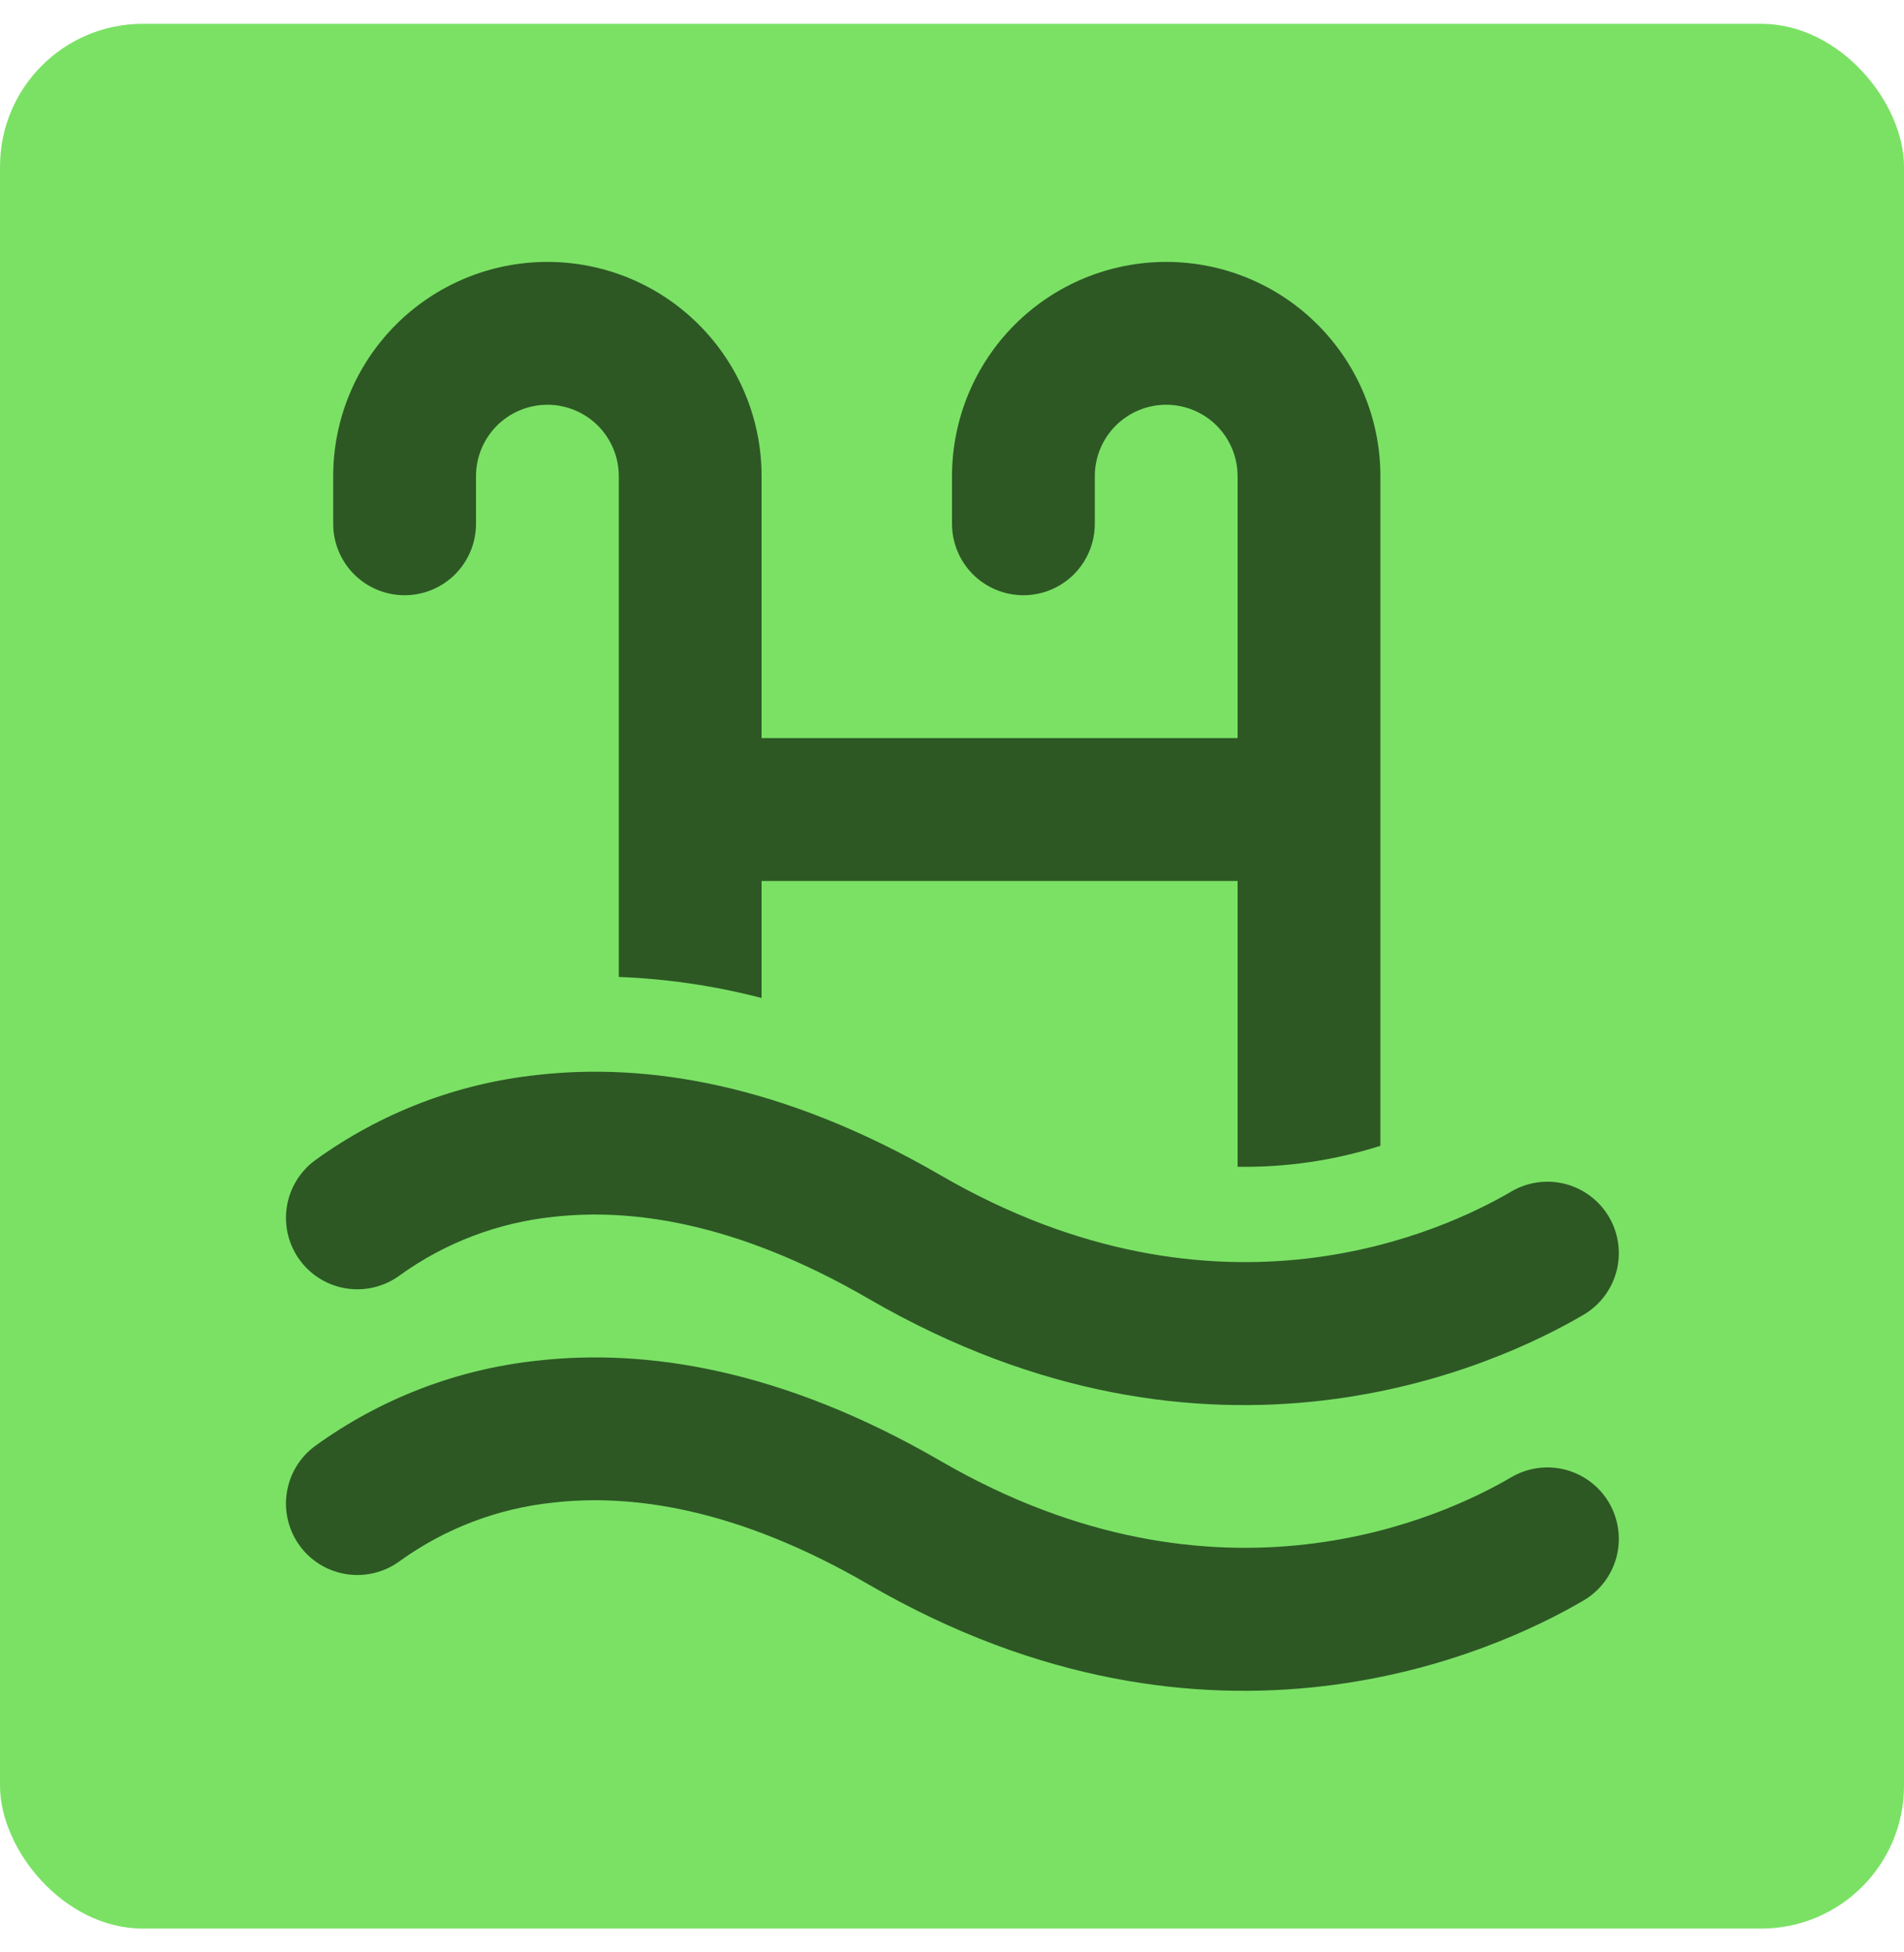
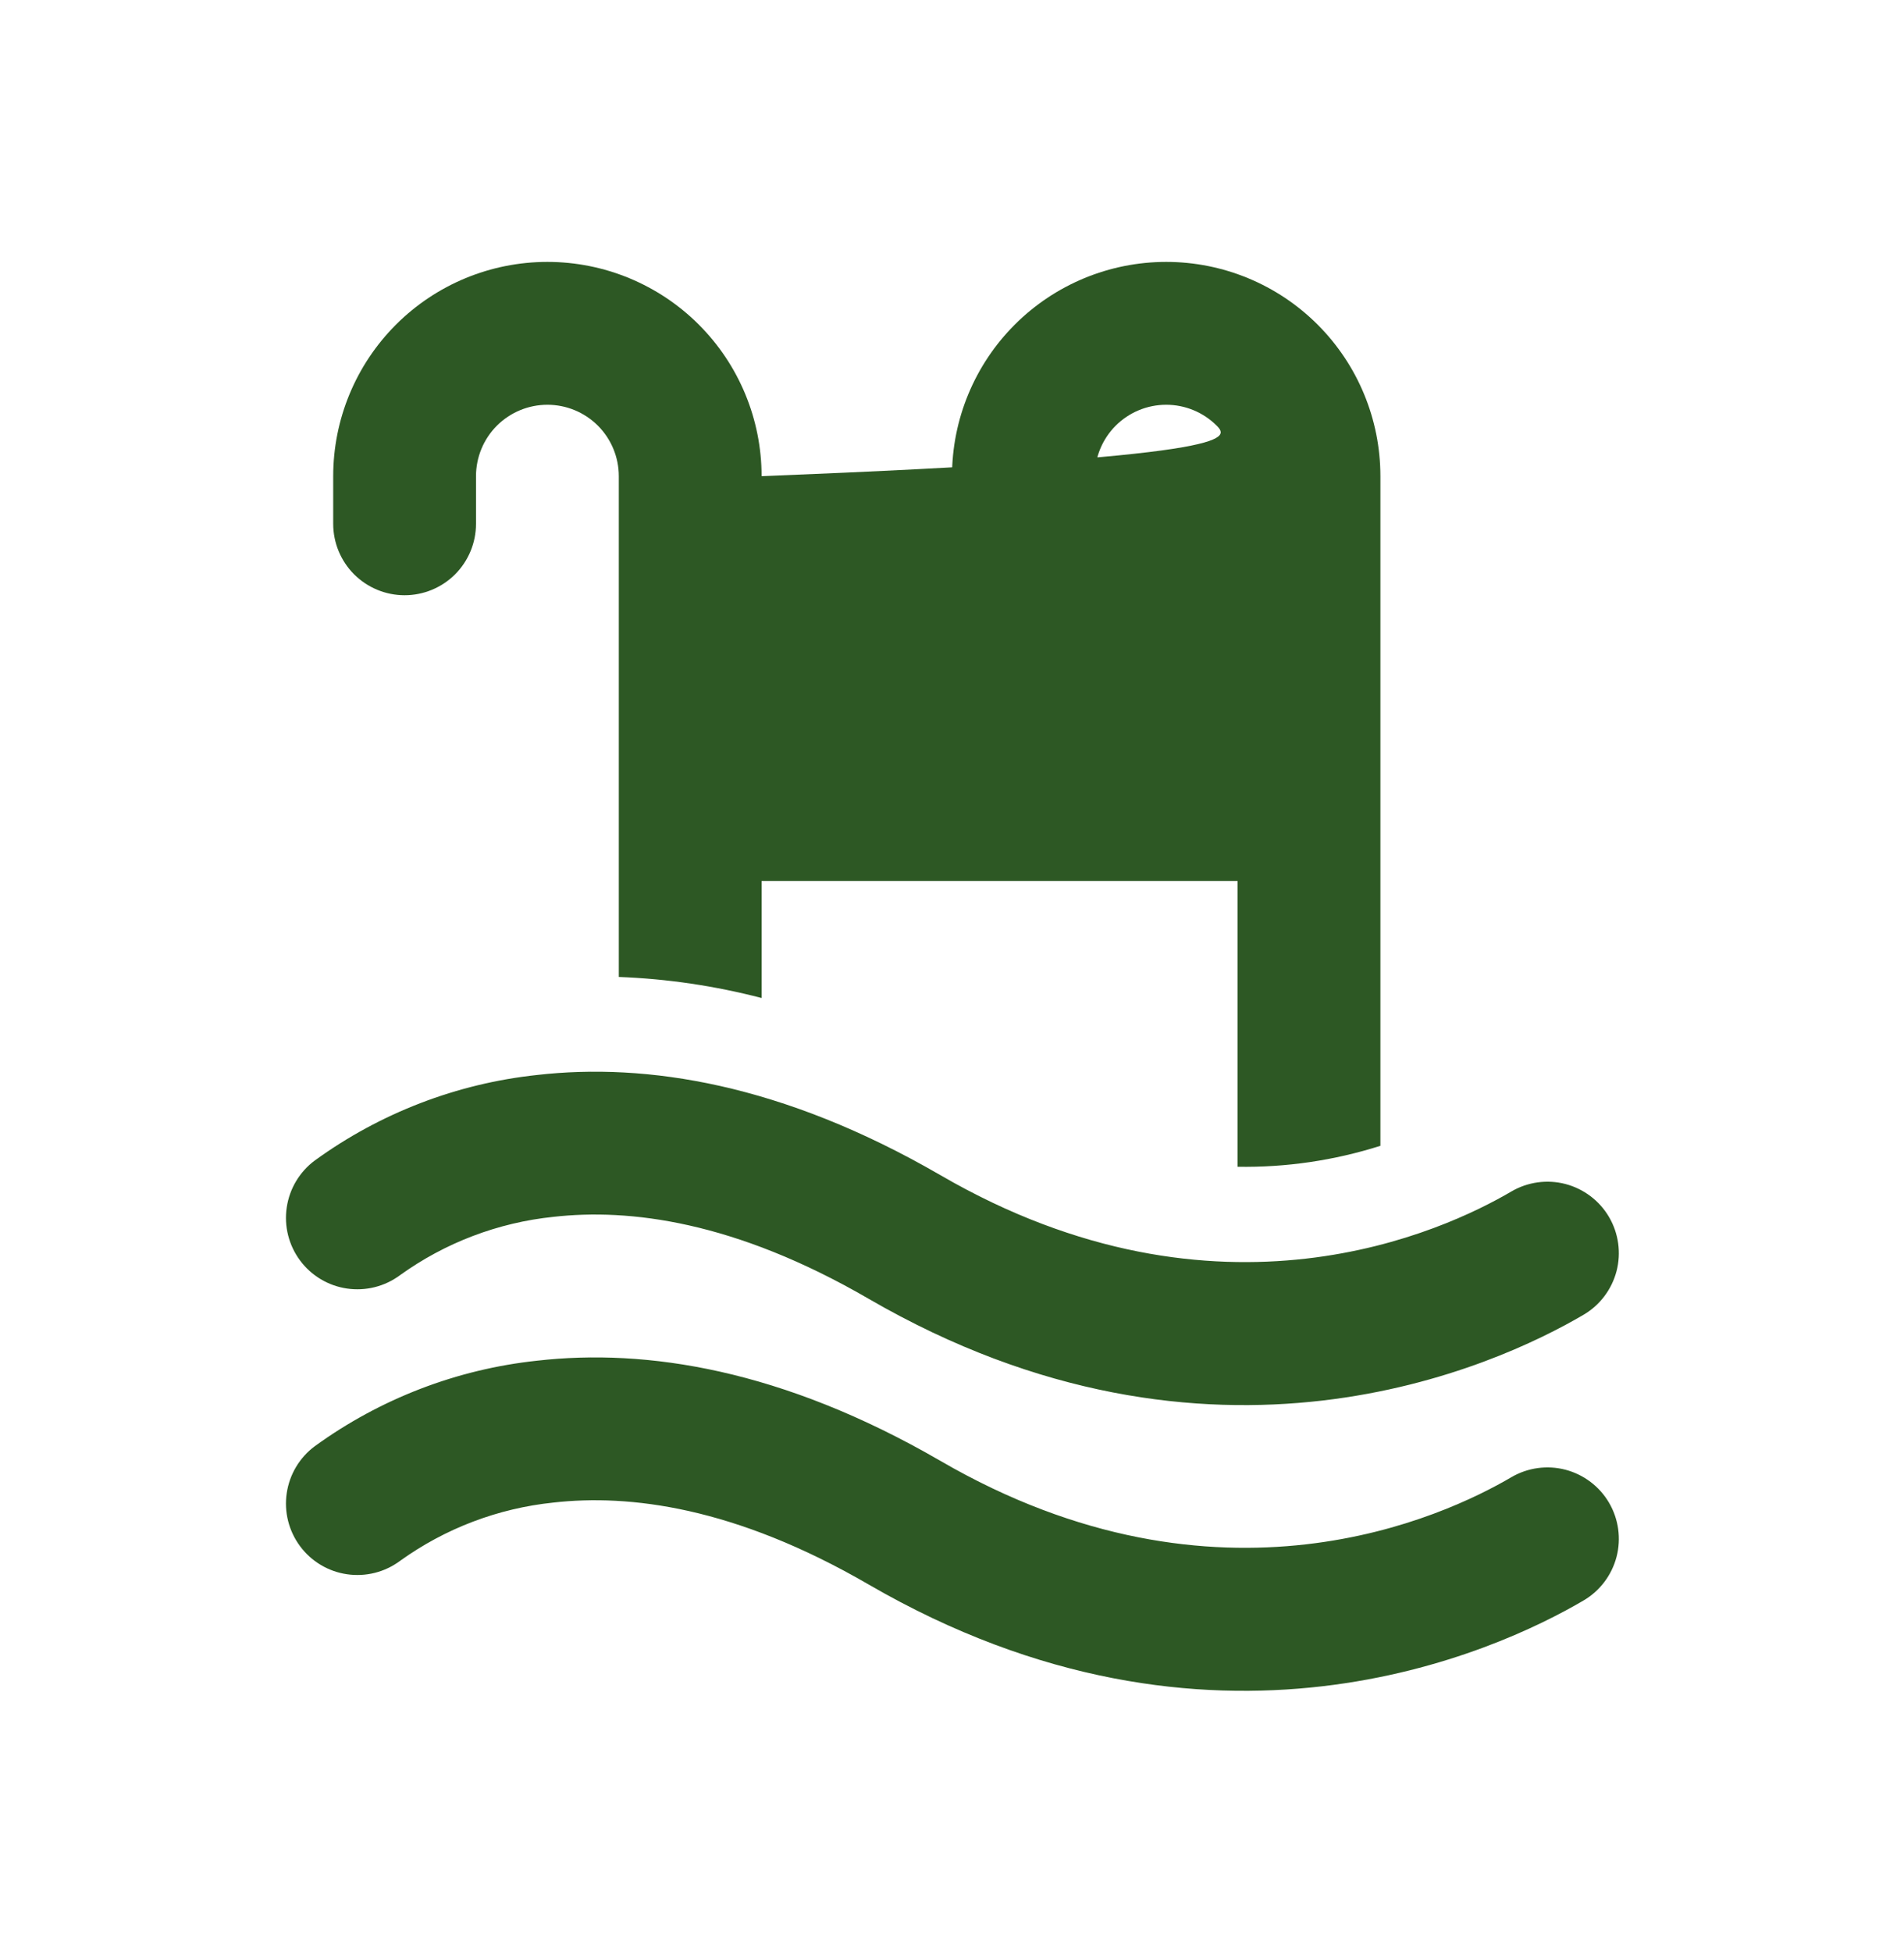
<svg xmlns="http://www.w3.org/2000/svg" width="40" height="41" viewBox="0 0 40 41" fill="none">
-   <rect y="0.5" width="40" height="40" rx="3" fill="#7BE165" />
-   <path d="M11.5 8.5C11.102 8.5 10.721 8.658 10.439 8.939C10.158 9.221 10 9.602 10 10V11C10 11.398 9.842 11.779 9.561 12.061C9.279 12.342 8.898 12.5 8.5 12.5C8.102 12.5 7.721 12.342 7.439 12.061C7.158 11.779 7 11.398 7 11V10C7 8.807 7.474 7.662 8.318 6.818C9.162 5.974 10.306 5.5 11.5 5.5C12.694 5.5 13.838 5.974 14.682 6.818C15.526 7.662 16 8.807 16 10V15.5H26V10C26 9.602 25.842 9.221 25.561 8.939C25.279 8.658 24.898 8.5 24.5 8.5C24.102 8.5 23.721 8.658 23.439 8.939C23.158 9.221 23 9.602 23 10V11C23 11.398 22.842 11.779 22.561 12.061C22.279 12.342 21.898 12.5 21.5 12.5C21.102 12.5 20.721 12.342 20.439 12.061C20.158 11.779 20 11.398 20 11V10C20 8.807 20.474 7.662 21.318 6.818C22.162 5.974 23.306 5.5 24.5 5.5C25.694 5.5 26.838 5.974 27.682 6.818C28.526 7.662 29 8.807 29 10V24.062C28.03 24.37 27.017 24.519 26 24.502V18.5H16V20.958C15.019 20.703 14.013 20.554 13 20.516V10C13 9.602 12.842 9.221 12.561 8.939C12.279 8.658 11.898 8.5 11.5 8.5ZM11.626 25.554C10.463 25.674 9.351 26.097 8.402 26.78C8.082 27.017 7.682 27.117 7.288 27.059C6.894 27.001 6.54 26.789 6.303 26.469C6.066 26.149 5.965 25.749 6.024 25.355C6.082 24.962 6.294 24.607 6.614 24.37C7.988 23.373 9.6 22.753 11.288 22.574C13.574 22.314 16.432 22.752 19.756 24.678C25.622 28.082 30.362 25.836 31.75 25.022C32.093 24.821 32.502 24.764 32.887 24.864C33.272 24.965 33.602 25.214 33.803 25.557C34.004 25.9 34.061 26.309 33.961 26.694C33.86 27.079 33.611 27.409 33.268 27.61C31.438 28.684 25.458 31.454 18.248 27.274C15.428 25.638 13.214 25.374 11.626 25.554ZM11.626 31.554C10.463 31.674 9.351 32.097 8.402 32.78C8.082 33.017 7.682 33.117 7.288 33.059C6.894 33.001 6.54 32.789 6.303 32.469C6.066 32.149 5.965 31.749 6.024 31.355C6.082 30.962 6.294 30.607 6.614 30.37C7.988 29.373 9.6 28.753 11.288 28.574C13.574 28.314 16.432 28.752 19.756 30.678C25.622 34.082 30.362 31.836 31.75 31.022C32.093 30.821 32.502 30.764 32.887 30.864C33.272 30.965 33.602 31.214 33.803 31.557C34.004 31.9 34.061 32.309 33.961 32.694C33.86 33.079 33.611 33.409 33.268 33.61C31.438 34.684 25.458 37.454 18.248 33.274C15.428 31.638 13.214 31.374 11.626 31.554Z" fill="#2D5824" />
+   <path d="M11.5 8.5C11.102 8.5 10.721 8.658 10.439 8.939C10.158 9.221 10 9.602 10 10V11C10 11.398 9.842 11.779 9.561 12.061C9.279 12.342 8.898 12.5 8.5 12.5C8.102 12.5 7.721 12.342 7.439 12.061C7.158 11.779 7 11.398 7 11V10C7 8.807 7.474 7.662 8.318 6.818C9.162 5.974 10.306 5.5 11.5 5.5C12.694 5.5 13.838 5.974 14.682 6.818C15.526 7.662 16 8.807 16 10V15.5V10C26 9.602 25.842 9.221 25.561 8.939C25.279 8.658 24.898 8.5 24.5 8.5C24.102 8.5 23.721 8.658 23.439 8.939C23.158 9.221 23 9.602 23 10V11C23 11.398 22.842 11.779 22.561 12.061C22.279 12.342 21.898 12.5 21.5 12.5C21.102 12.5 20.721 12.342 20.439 12.061C20.158 11.779 20 11.398 20 11V10C20 8.807 20.474 7.662 21.318 6.818C22.162 5.974 23.306 5.5 24.5 5.5C25.694 5.5 26.838 5.974 27.682 6.818C28.526 7.662 29 8.807 29 10V24.062C28.03 24.37 27.017 24.519 26 24.502V18.5H16V20.958C15.019 20.703 14.013 20.554 13 20.516V10C13 9.602 12.842 9.221 12.561 8.939C12.279 8.658 11.898 8.5 11.5 8.5ZM11.626 25.554C10.463 25.674 9.351 26.097 8.402 26.78C8.082 27.017 7.682 27.117 7.288 27.059C6.894 27.001 6.54 26.789 6.303 26.469C6.066 26.149 5.965 25.749 6.024 25.355C6.082 24.962 6.294 24.607 6.614 24.37C7.988 23.373 9.6 22.753 11.288 22.574C13.574 22.314 16.432 22.752 19.756 24.678C25.622 28.082 30.362 25.836 31.75 25.022C32.093 24.821 32.502 24.764 32.887 24.864C33.272 24.965 33.602 25.214 33.803 25.557C34.004 25.9 34.061 26.309 33.961 26.694C33.86 27.079 33.611 27.409 33.268 27.61C31.438 28.684 25.458 31.454 18.248 27.274C15.428 25.638 13.214 25.374 11.626 25.554ZM11.626 31.554C10.463 31.674 9.351 32.097 8.402 32.78C8.082 33.017 7.682 33.117 7.288 33.059C6.894 33.001 6.54 32.789 6.303 32.469C6.066 32.149 5.965 31.749 6.024 31.355C6.082 30.962 6.294 30.607 6.614 30.37C7.988 29.373 9.6 28.753 11.288 28.574C13.574 28.314 16.432 28.752 19.756 30.678C25.622 34.082 30.362 31.836 31.75 31.022C32.093 30.821 32.502 30.764 32.887 30.864C33.272 30.965 33.602 31.214 33.803 31.557C34.004 31.9 34.061 32.309 33.961 32.694C33.86 33.079 33.611 33.409 33.268 33.61C31.438 34.684 25.458 37.454 18.248 33.274C15.428 31.638 13.214 31.374 11.626 31.554Z" fill="#2D5824" />
</svg>